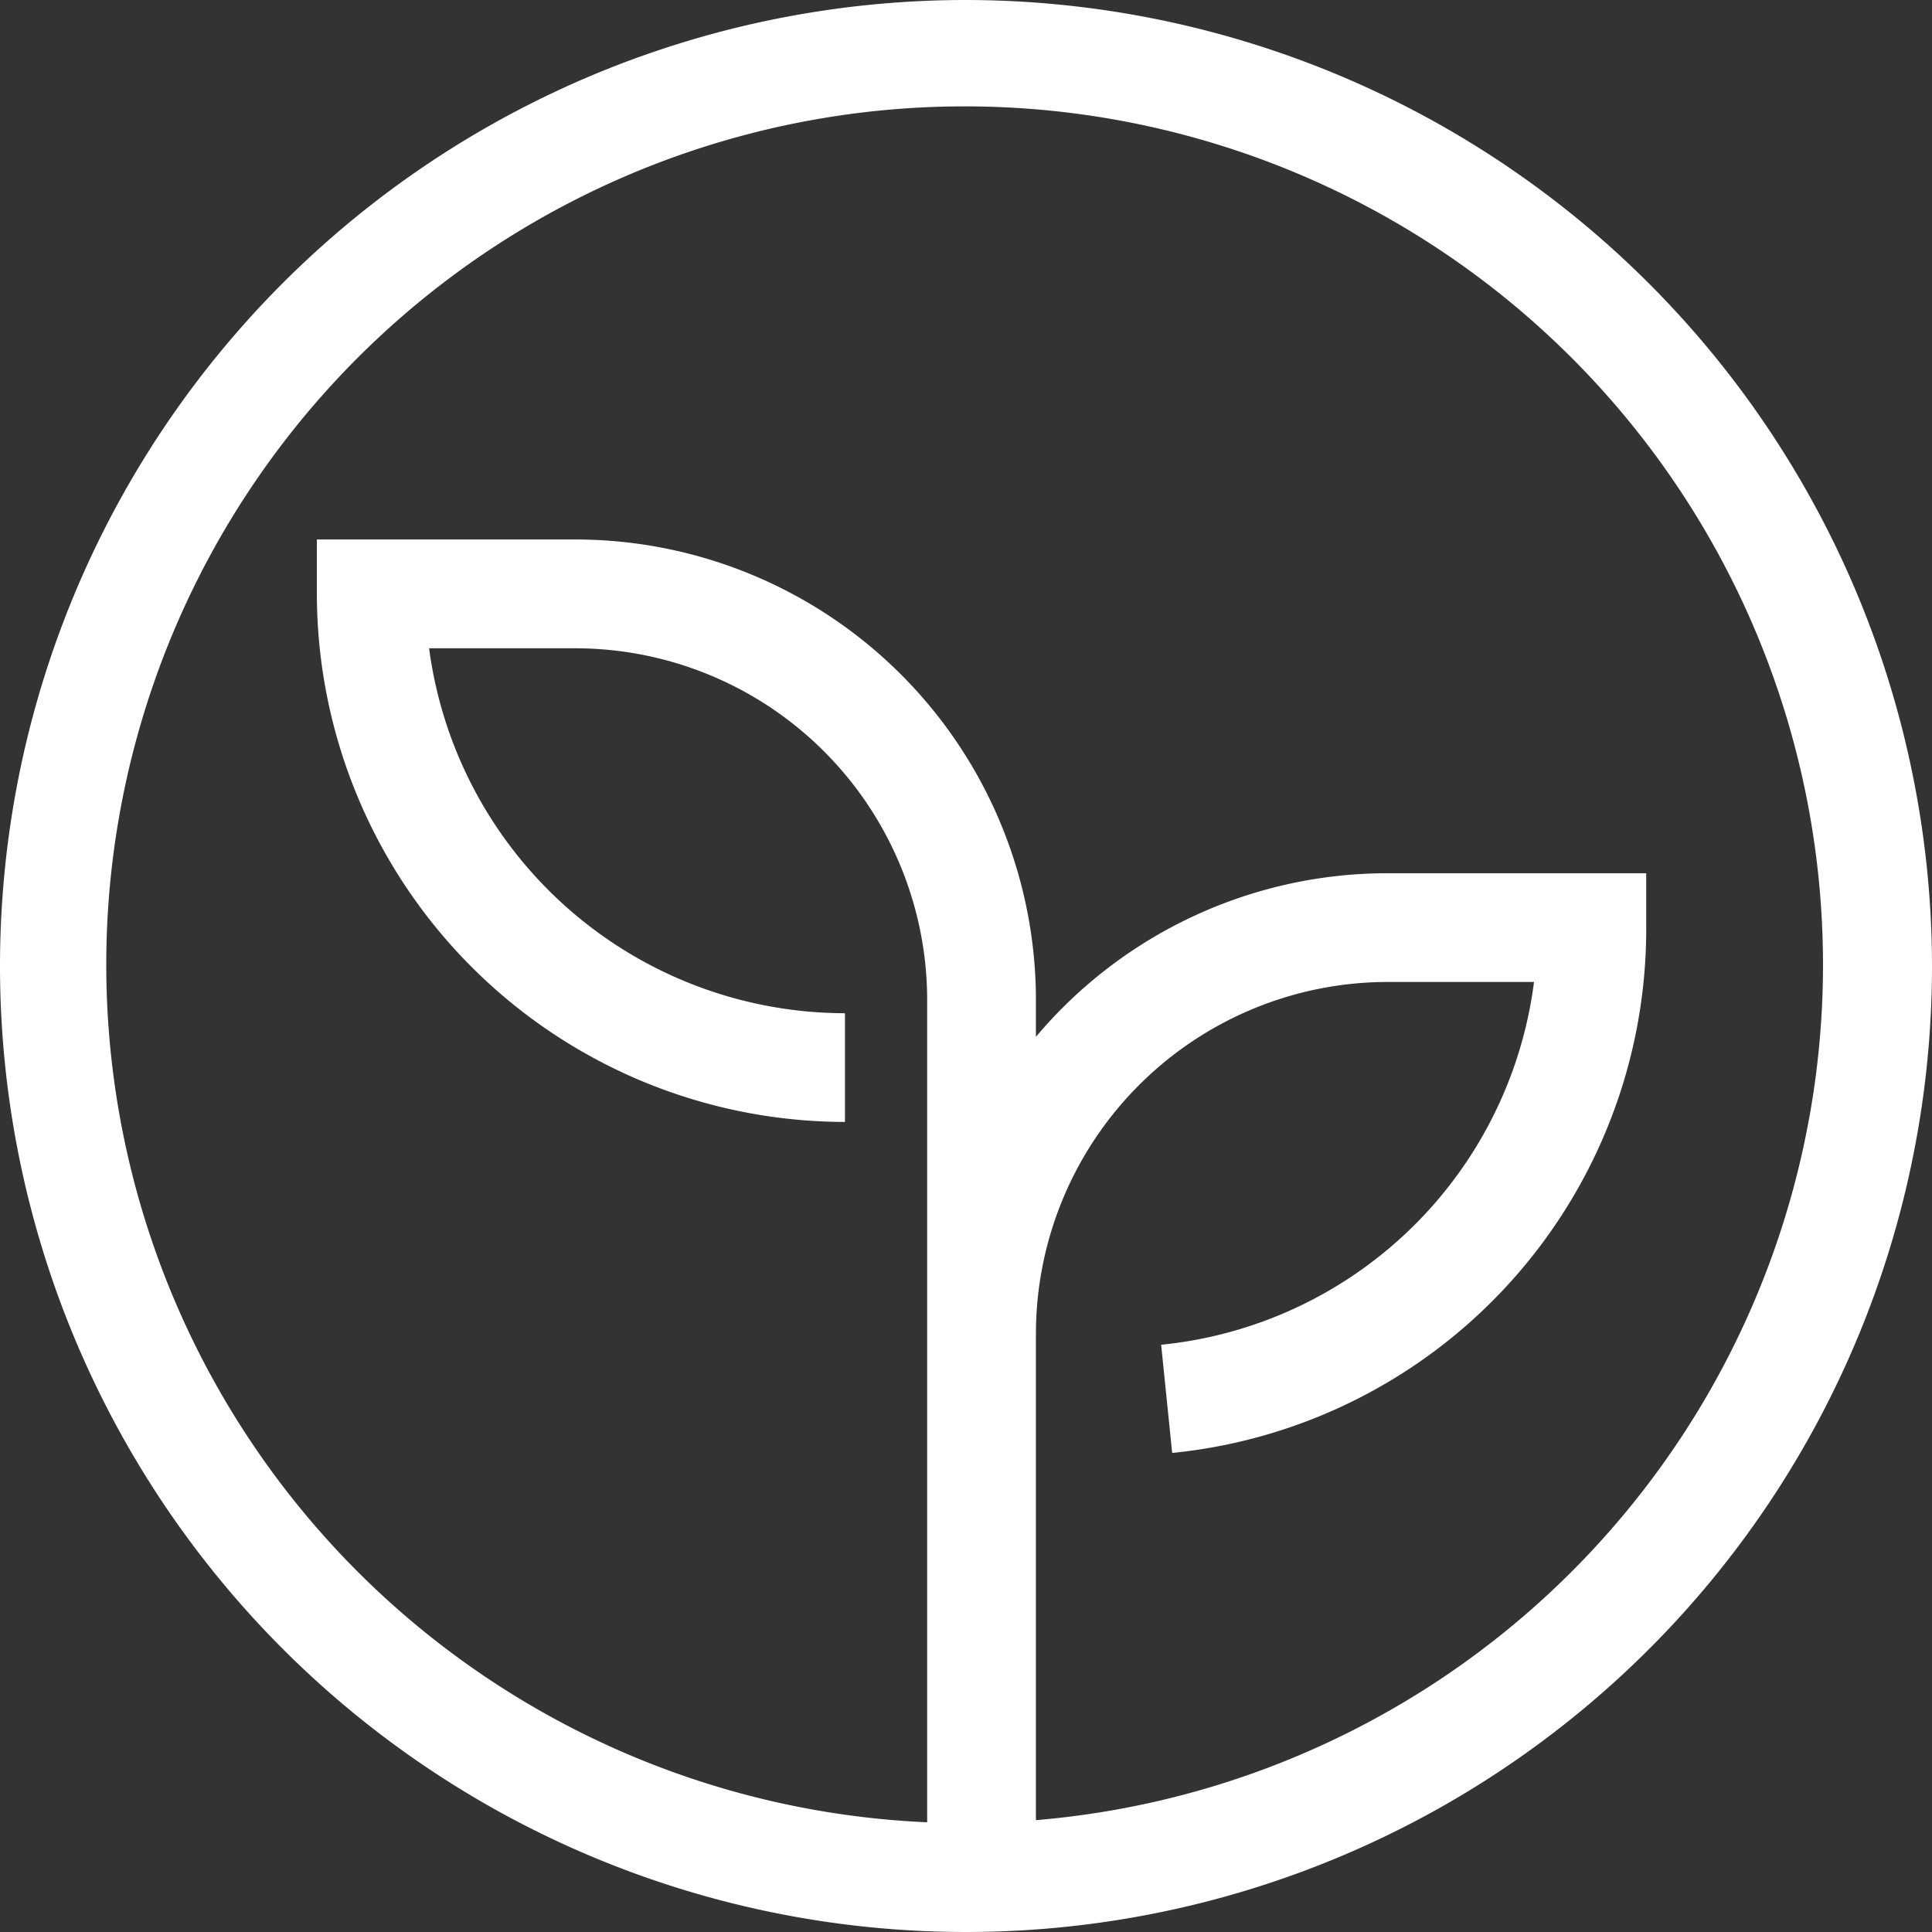
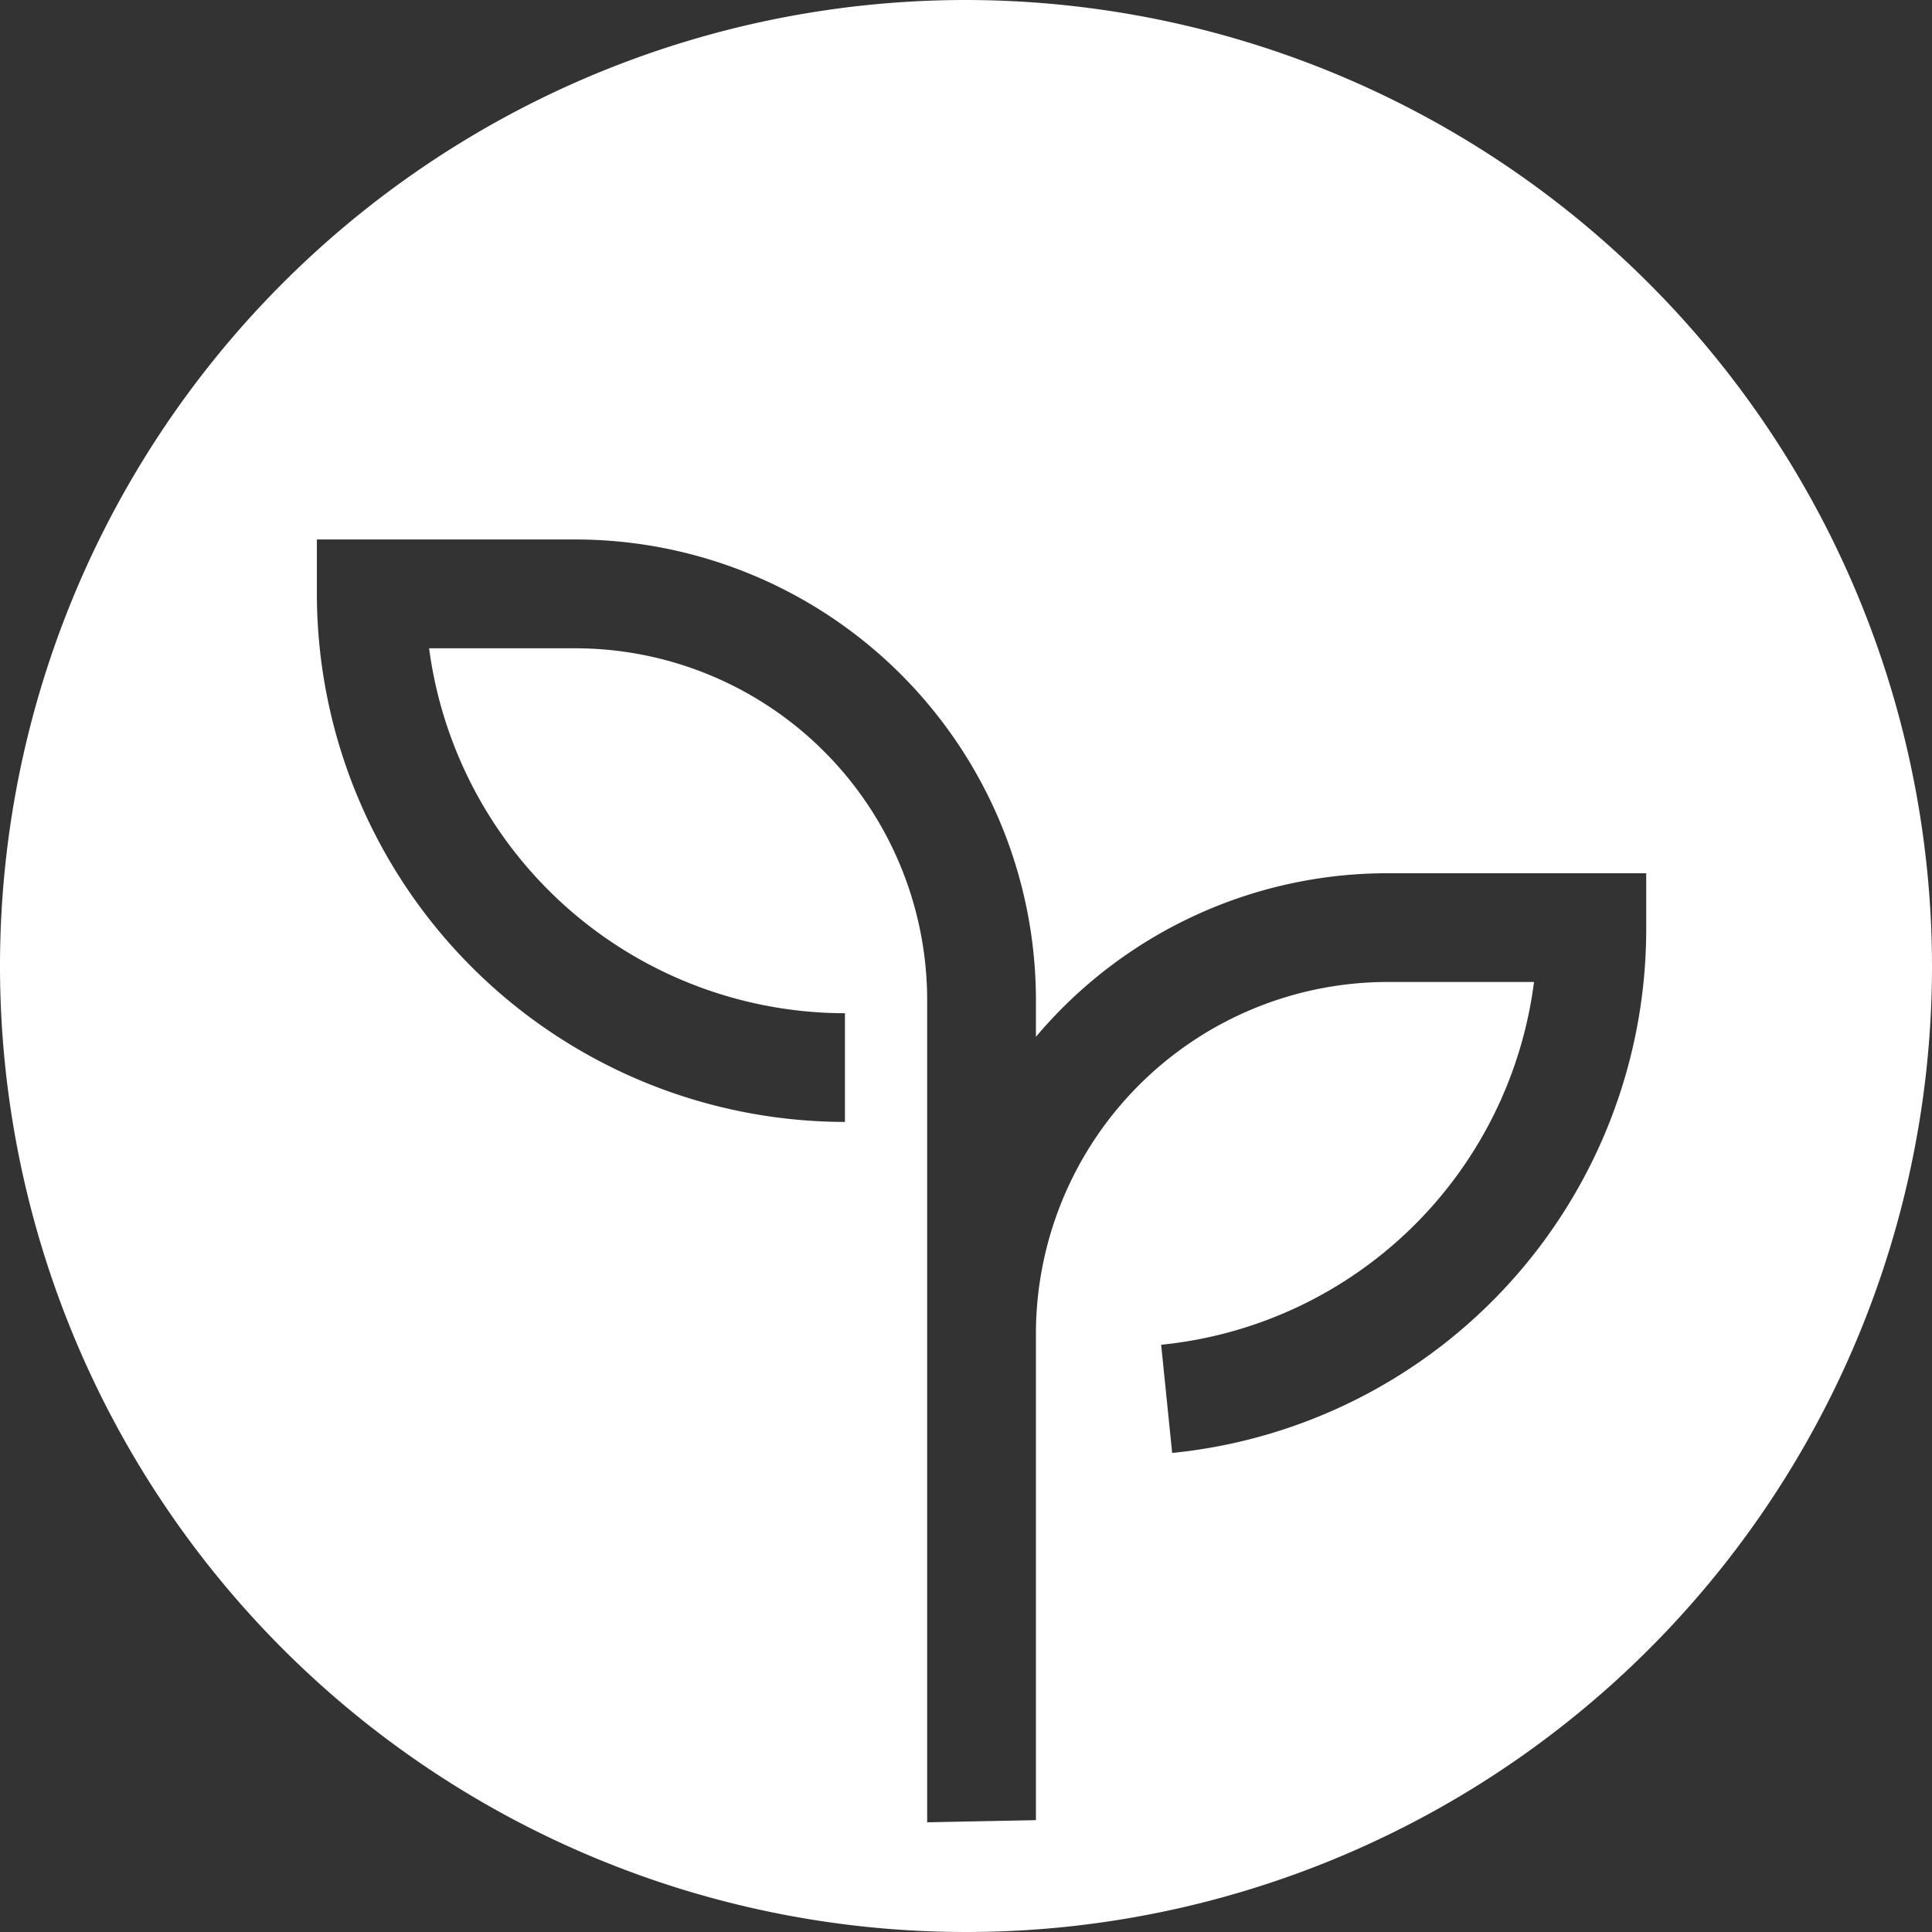
<svg xmlns="http://www.w3.org/2000/svg" width="90" height="90" viewBox="0 0 90 90">
  <rect x="0" y="0" width="90" height="90" fill="#333333" stroke="none" />
  <g id="noun_leaves_482057" transform="translate(-5 -5)">
    <g id="Component_10_1" data-name="Component 10 – 1" transform="translate(5 5)">
-       <path id="Path_249" data-name="Path 249" d="M53.257,89.79V67.122A16.4,16.4,0,0,1,69.634,50.744H76.46a19.461,19.461,0,0,1-17.369,16.9l.513,5.04A24.523,24.523,0,0,0,81.687,48.211V45.679H69.634A21.4,21.4,0,0,0,53.257,53.3V51.468h0a21.465,21.465,0,0,0-21.44-21.337H19.761v2.533a24.632,24.632,0,0,0,24.6,24.6V52.2A19.569,19.569,0,0,1,24.989,35.2h6.825A16.4,16.4,0,0,1,48.191,51.574V89.889a39.986,39.986,0,1,1,5.066-.1M50,5A45,45,0,1,0,95,50,45.051,45.051,0,0,0,50,5" transform="translate(-5 -5)" fill="#fff" fill-rule="evenodd" />
+       <path id="Path_249" data-name="Path 249" d="M53.257,89.79V67.122A16.4,16.4,0,0,1,69.634,50.744H76.46a19.461,19.461,0,0,1-17.369,16.9l.513,5.04A24.523,24.523,0,0,0,81.687,48.211V45.679H69.634A21.4,21.4,0,0,0,53.257,53.3V51.468h0a21.465,21.465,0,0,0-21.44-21.337H19.761v2.533a24.632,24.632,0,0,0,24.6,24.6V52.2A19.569,19.569,0,0,1,24.989,35.2h6.825A16.4,16.4,0,0,1,48.191,51.574V89.889M50,5A45,45,0,1,0,95,50,45.051,45.051,0,0,0,50,5" transform="translate(-5 -5)" fill="#fff" fill-rule="evenodd" />
    </g>
  </g>
</svg>